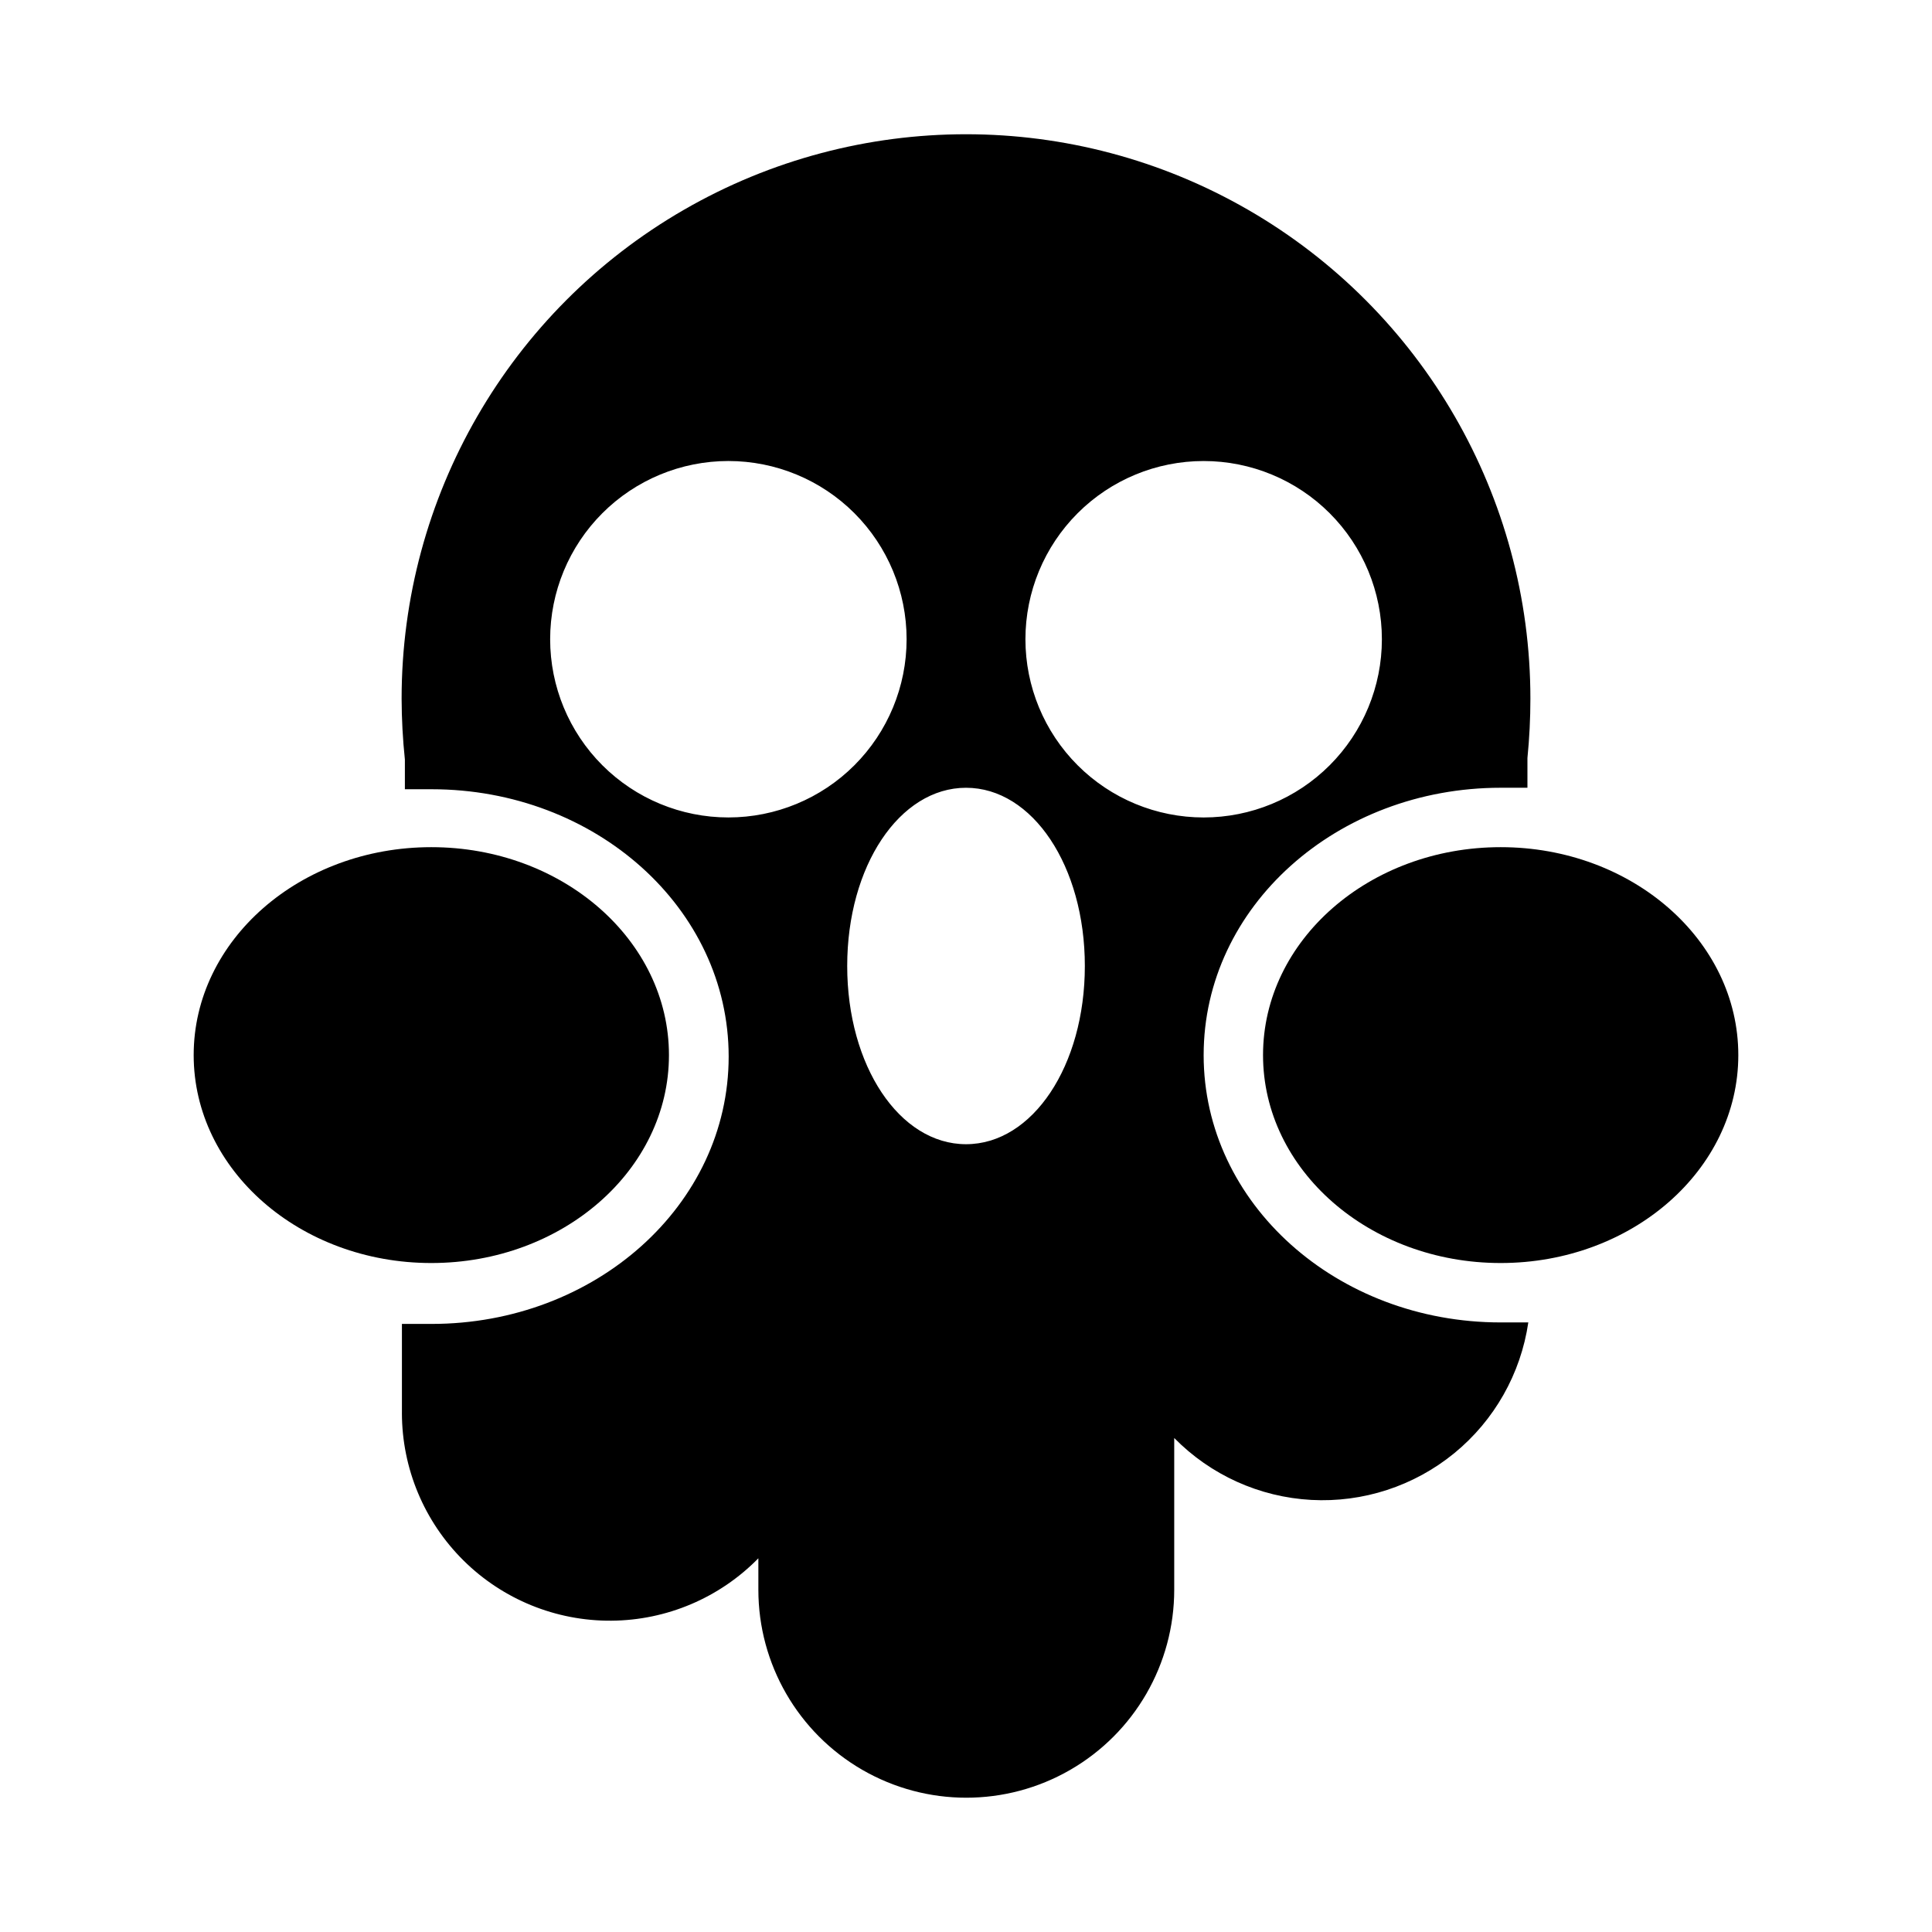
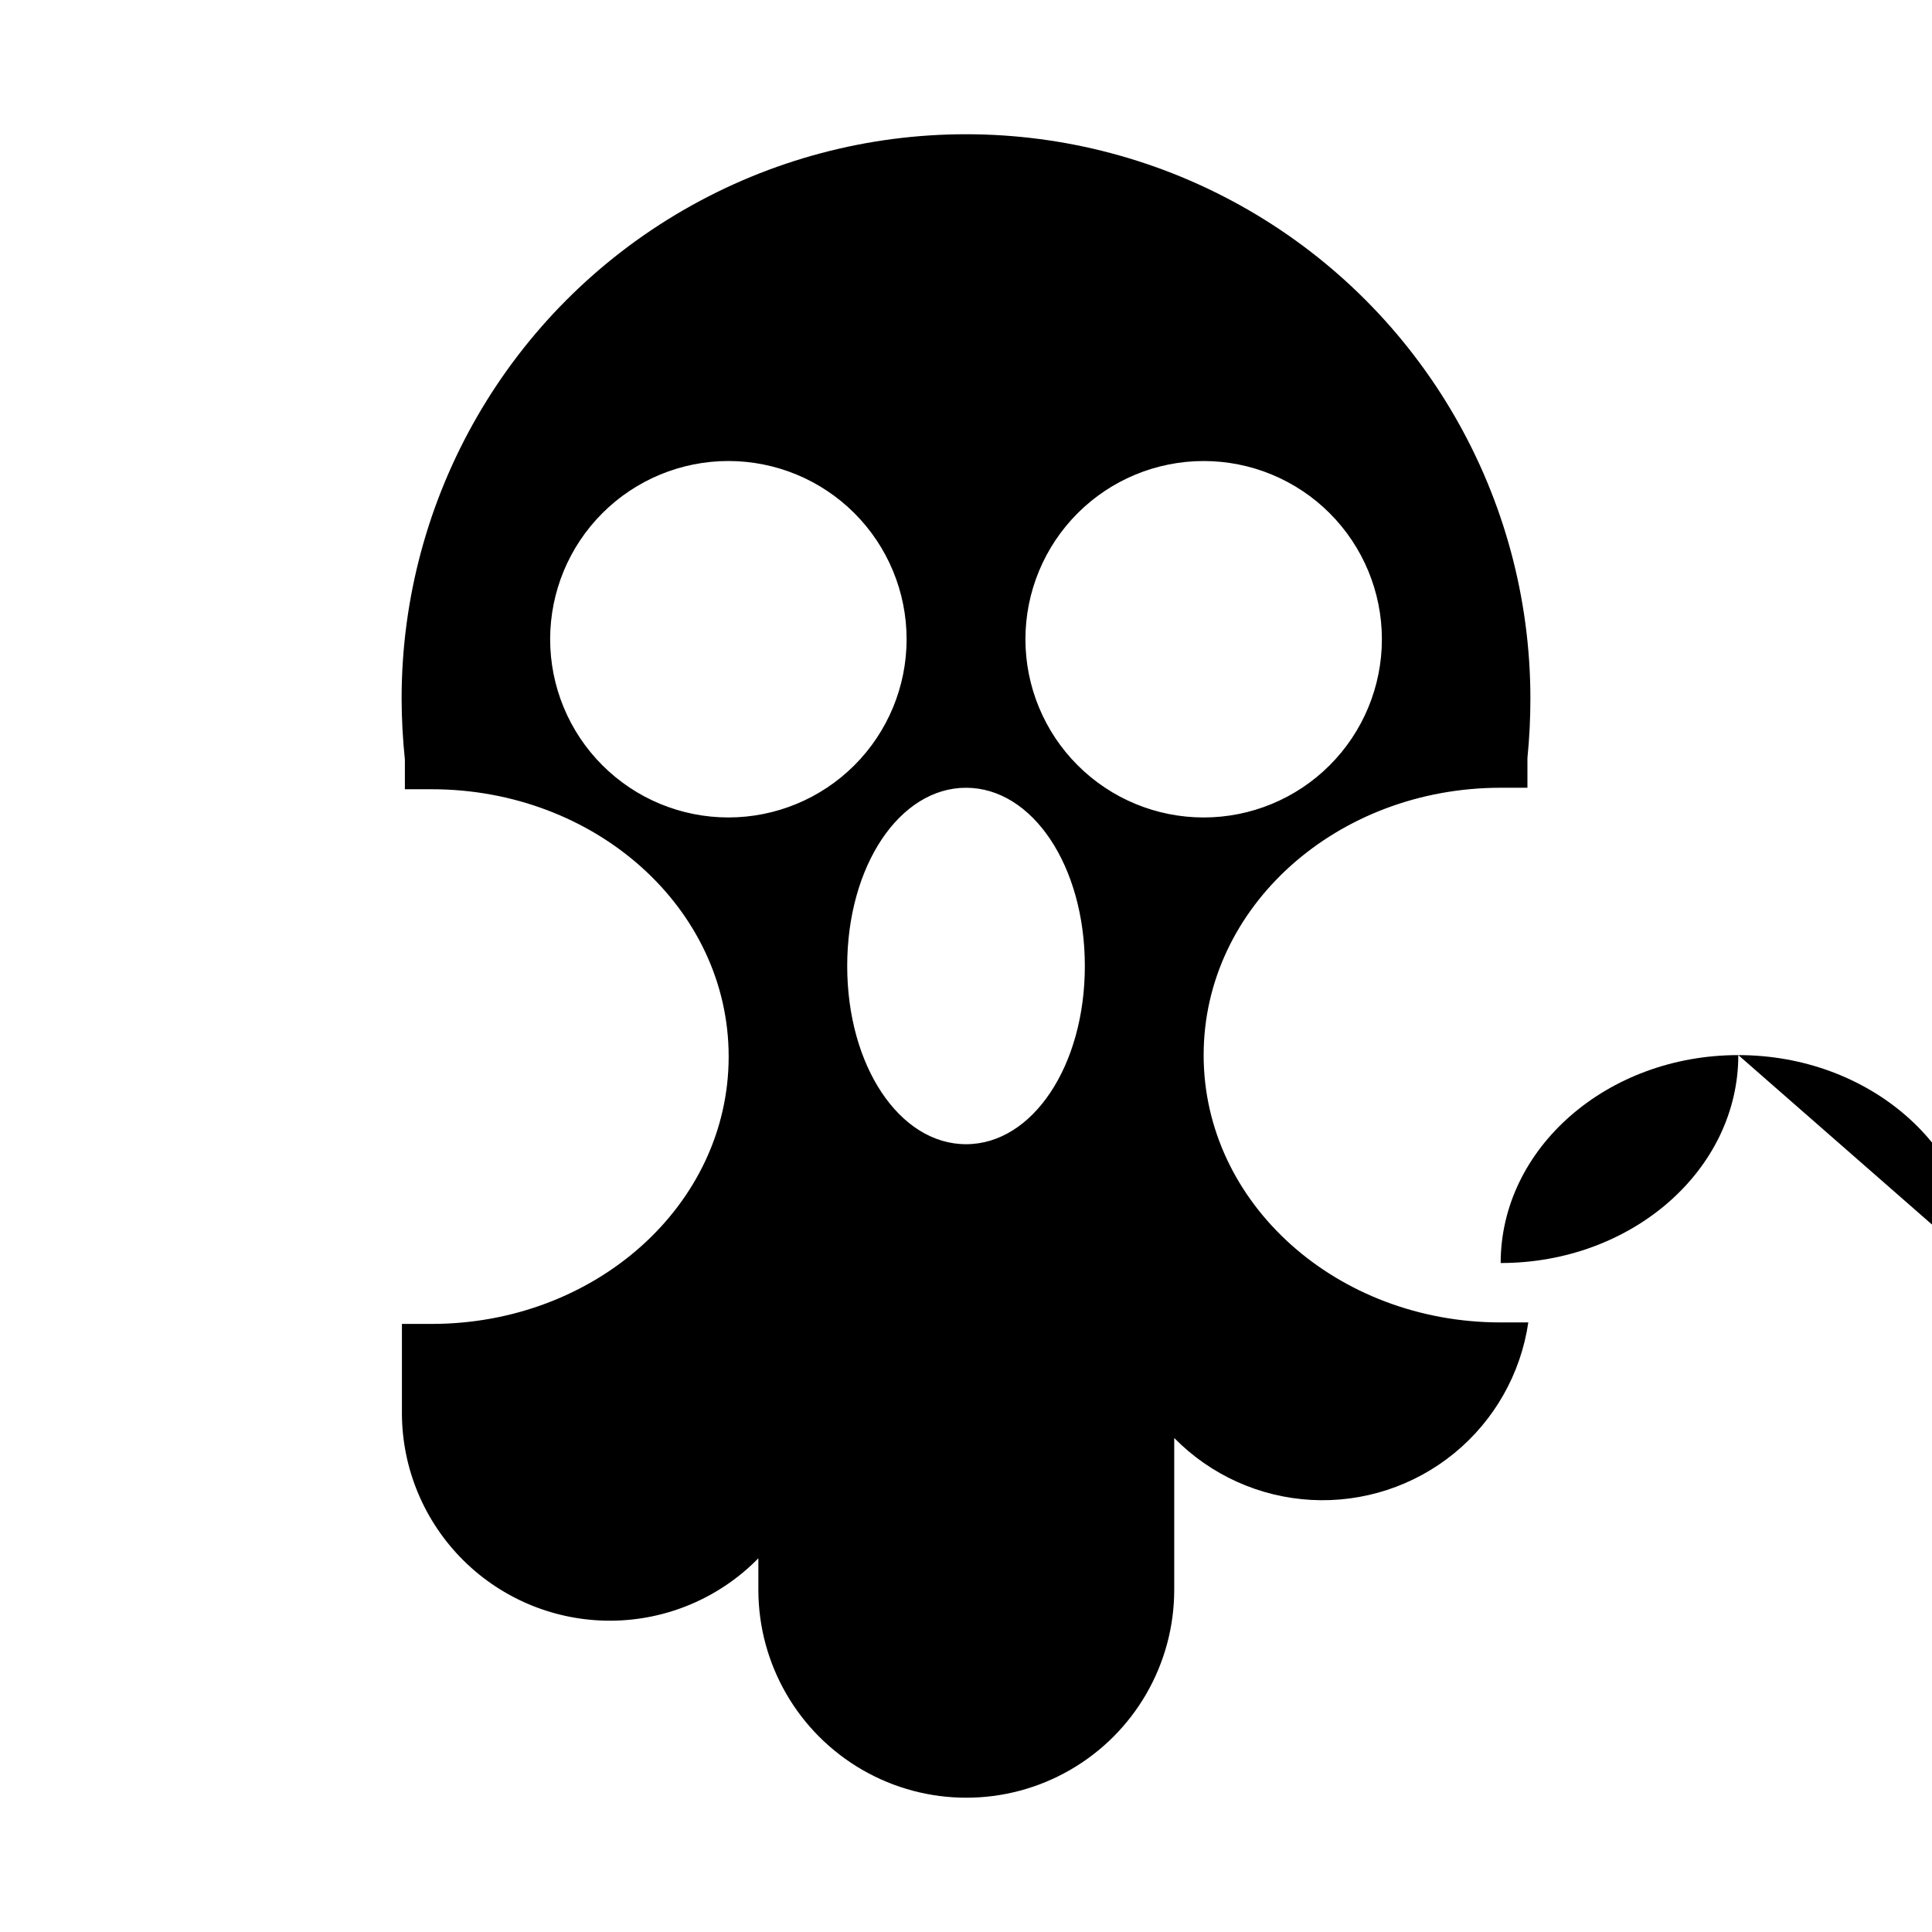
<svg xmlns="http://www.w3.org/2000/svg" fill="#000000" width="800px" height="800px" version="1.1" viewBox="144 144 512 512">
  <g>
-     <path d="m321.28 423.61c0 30.434-28.195 55.105-62.977 55.105s-62.977-24.672-62.977-55.105c0-30.434 28.195-55.102 62.977-55.102s62.977 24.668 62.977 55.102" />
-     <path d="m604.67 423.61c0 30.434-28.195 55.105-62.977 55.105s-62.977-24.672-62.977-55.105c0-30.434 28.195-55.102 62.977-55.102s62.977 24.668 62.977 55.102" />
+     <path d="m604.67 423.61c0 30.434-28.195 55.105-62.977 55.105c0-30.434 28.195-55.102 62.977-55.102s62.977 24.668 62.977 55.102" />
    <path d="m462.98 423.61c0-39.359 35.344-70.848 78.719-70.848h7.086v-7.871c0.523-5.231 0.785-10.488 0.785-15.746 0-53.434-28.508-102.81-74.785-129.53-46.273-26.719-103.29-26.719-149.57 0s-74.785 76.094-74.785 129.53c0.016 5.391 0.305 10.777 0.867 16.141v7.871h7.086c43.375 0 78.719 31.488 78.719 70.848 0 39.359-35.344 70.848-78.719 70.848h-7.871v23.617h-0.004c0.02 14.672 5.887 28.73 16.309 39.059 10.418 10.332 24.523 16.078 39.195 15.973 14.672-0.105 28.695-6.059 38.961-16.539v8.348c0 19.684 10.504 37.875 27.551 47.719 17.051 9.844 38.055 9.844 55.105 0 17.051-9.844 27.551-28.035 27.551-47.719v-40.227c9.637 9.809 22.586 15.66 36.312 16.41 13.727 0.746 27.238-3.664 37.883-12.363 10.641-8.703 17.648-21.066 19.641-34.672h-7.32c-43.375 0-78.719-31.484-78.719-70.848zm-125.95-62.977c-12.527 0-24.543-4.973-33.398-13.832-8.859-8.859-13.836-20.871-13.836-33.398s4.977-24.539 13.836-33.398c8.855-8.859 20.871-13.832 33.398-13.832 12.527 0 24.539 4.973 33.398 13.832 8.855 8.859 13.832 20.871 13.832 33.398s-4.977 24.539-13.832 33.398c-8.859 8.859-20.871 13.832-33.398 13.832zm62.977 86.594c-17.633 0-31.488-20.781-31.488-47.23s13.855-47.23 31.488-47.23 31.488 20.781 31.488 47.23-13.855 47.23-31.488 47.23zm15.742-133.82c0-12.527 4.977-24.539 13.836-33.398 8.855-8.859 20.871-13.832 33.398-13.832 12.523 0 24.539 4.973 33.395 13.832 8.859 8.859 13.836 20.871 13.836 33.398s-4.977 24.539-13.836 33.398c-8.855 8.859-20.871 13.832-33.395 13.832-12.527 0-24.543-4.973-33.398-13.832-8.859-8.859-13.836-20.871-13.836-33.398z" />
  </g>
</svg>